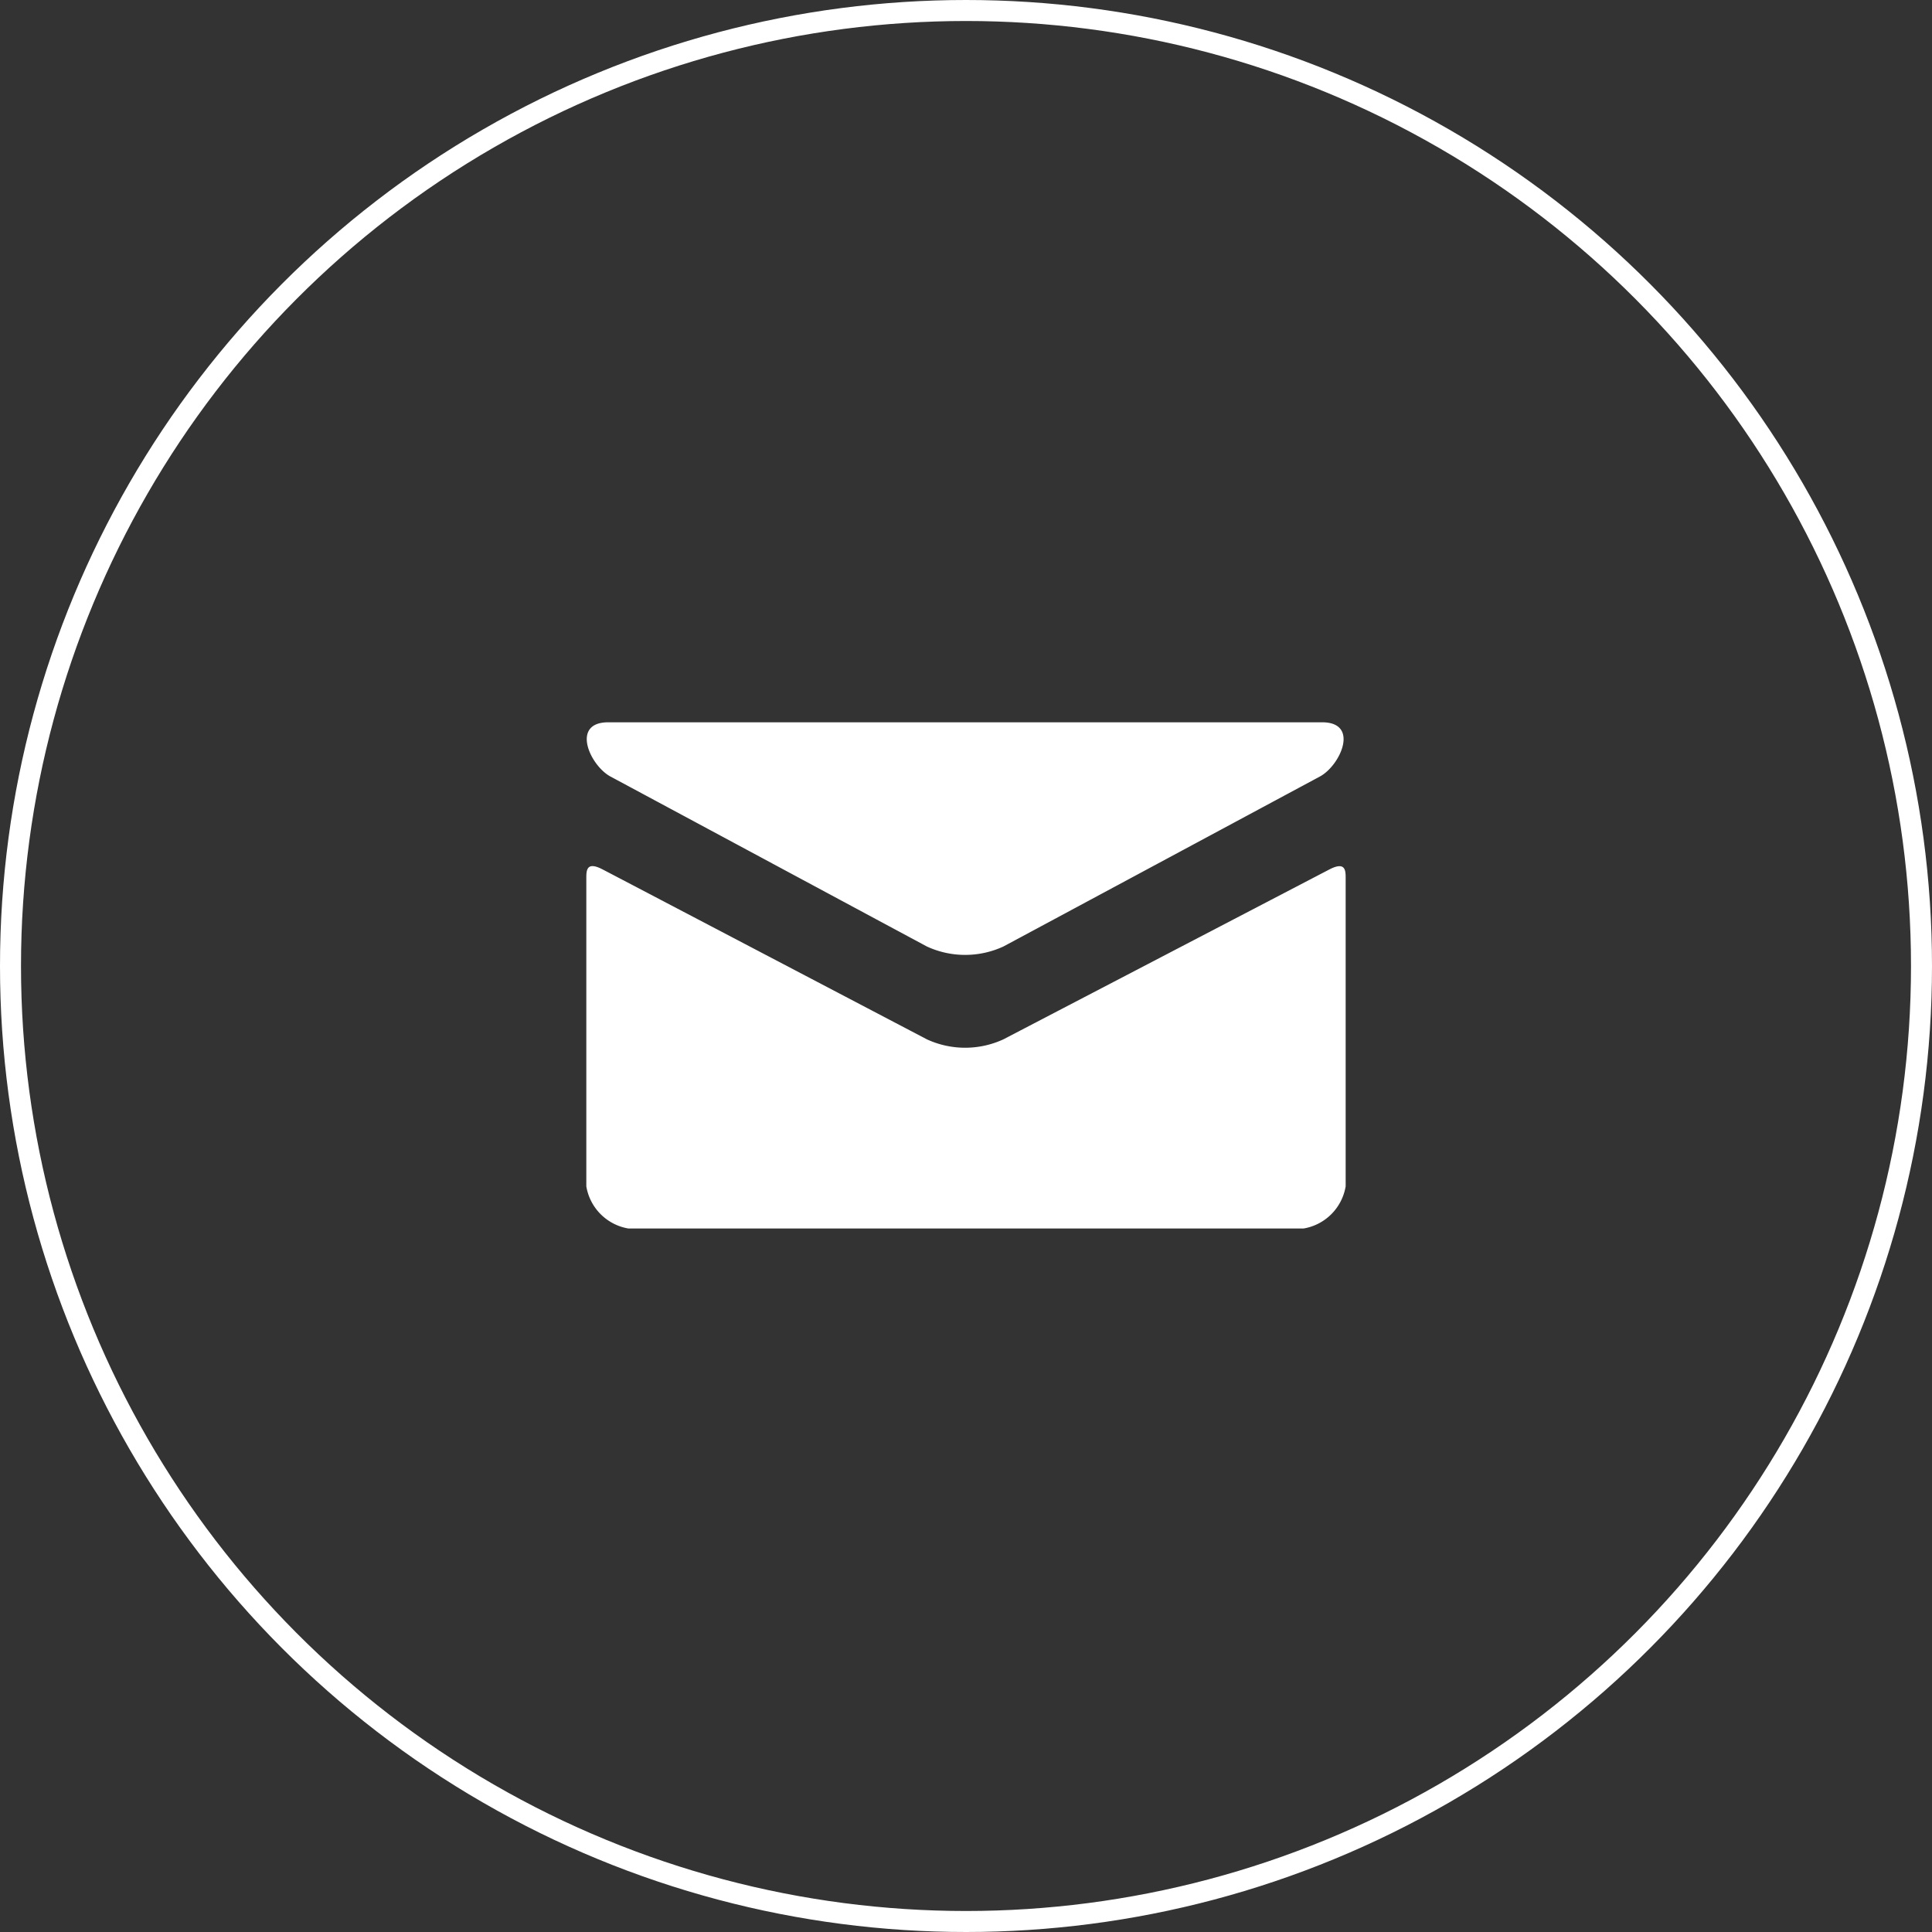
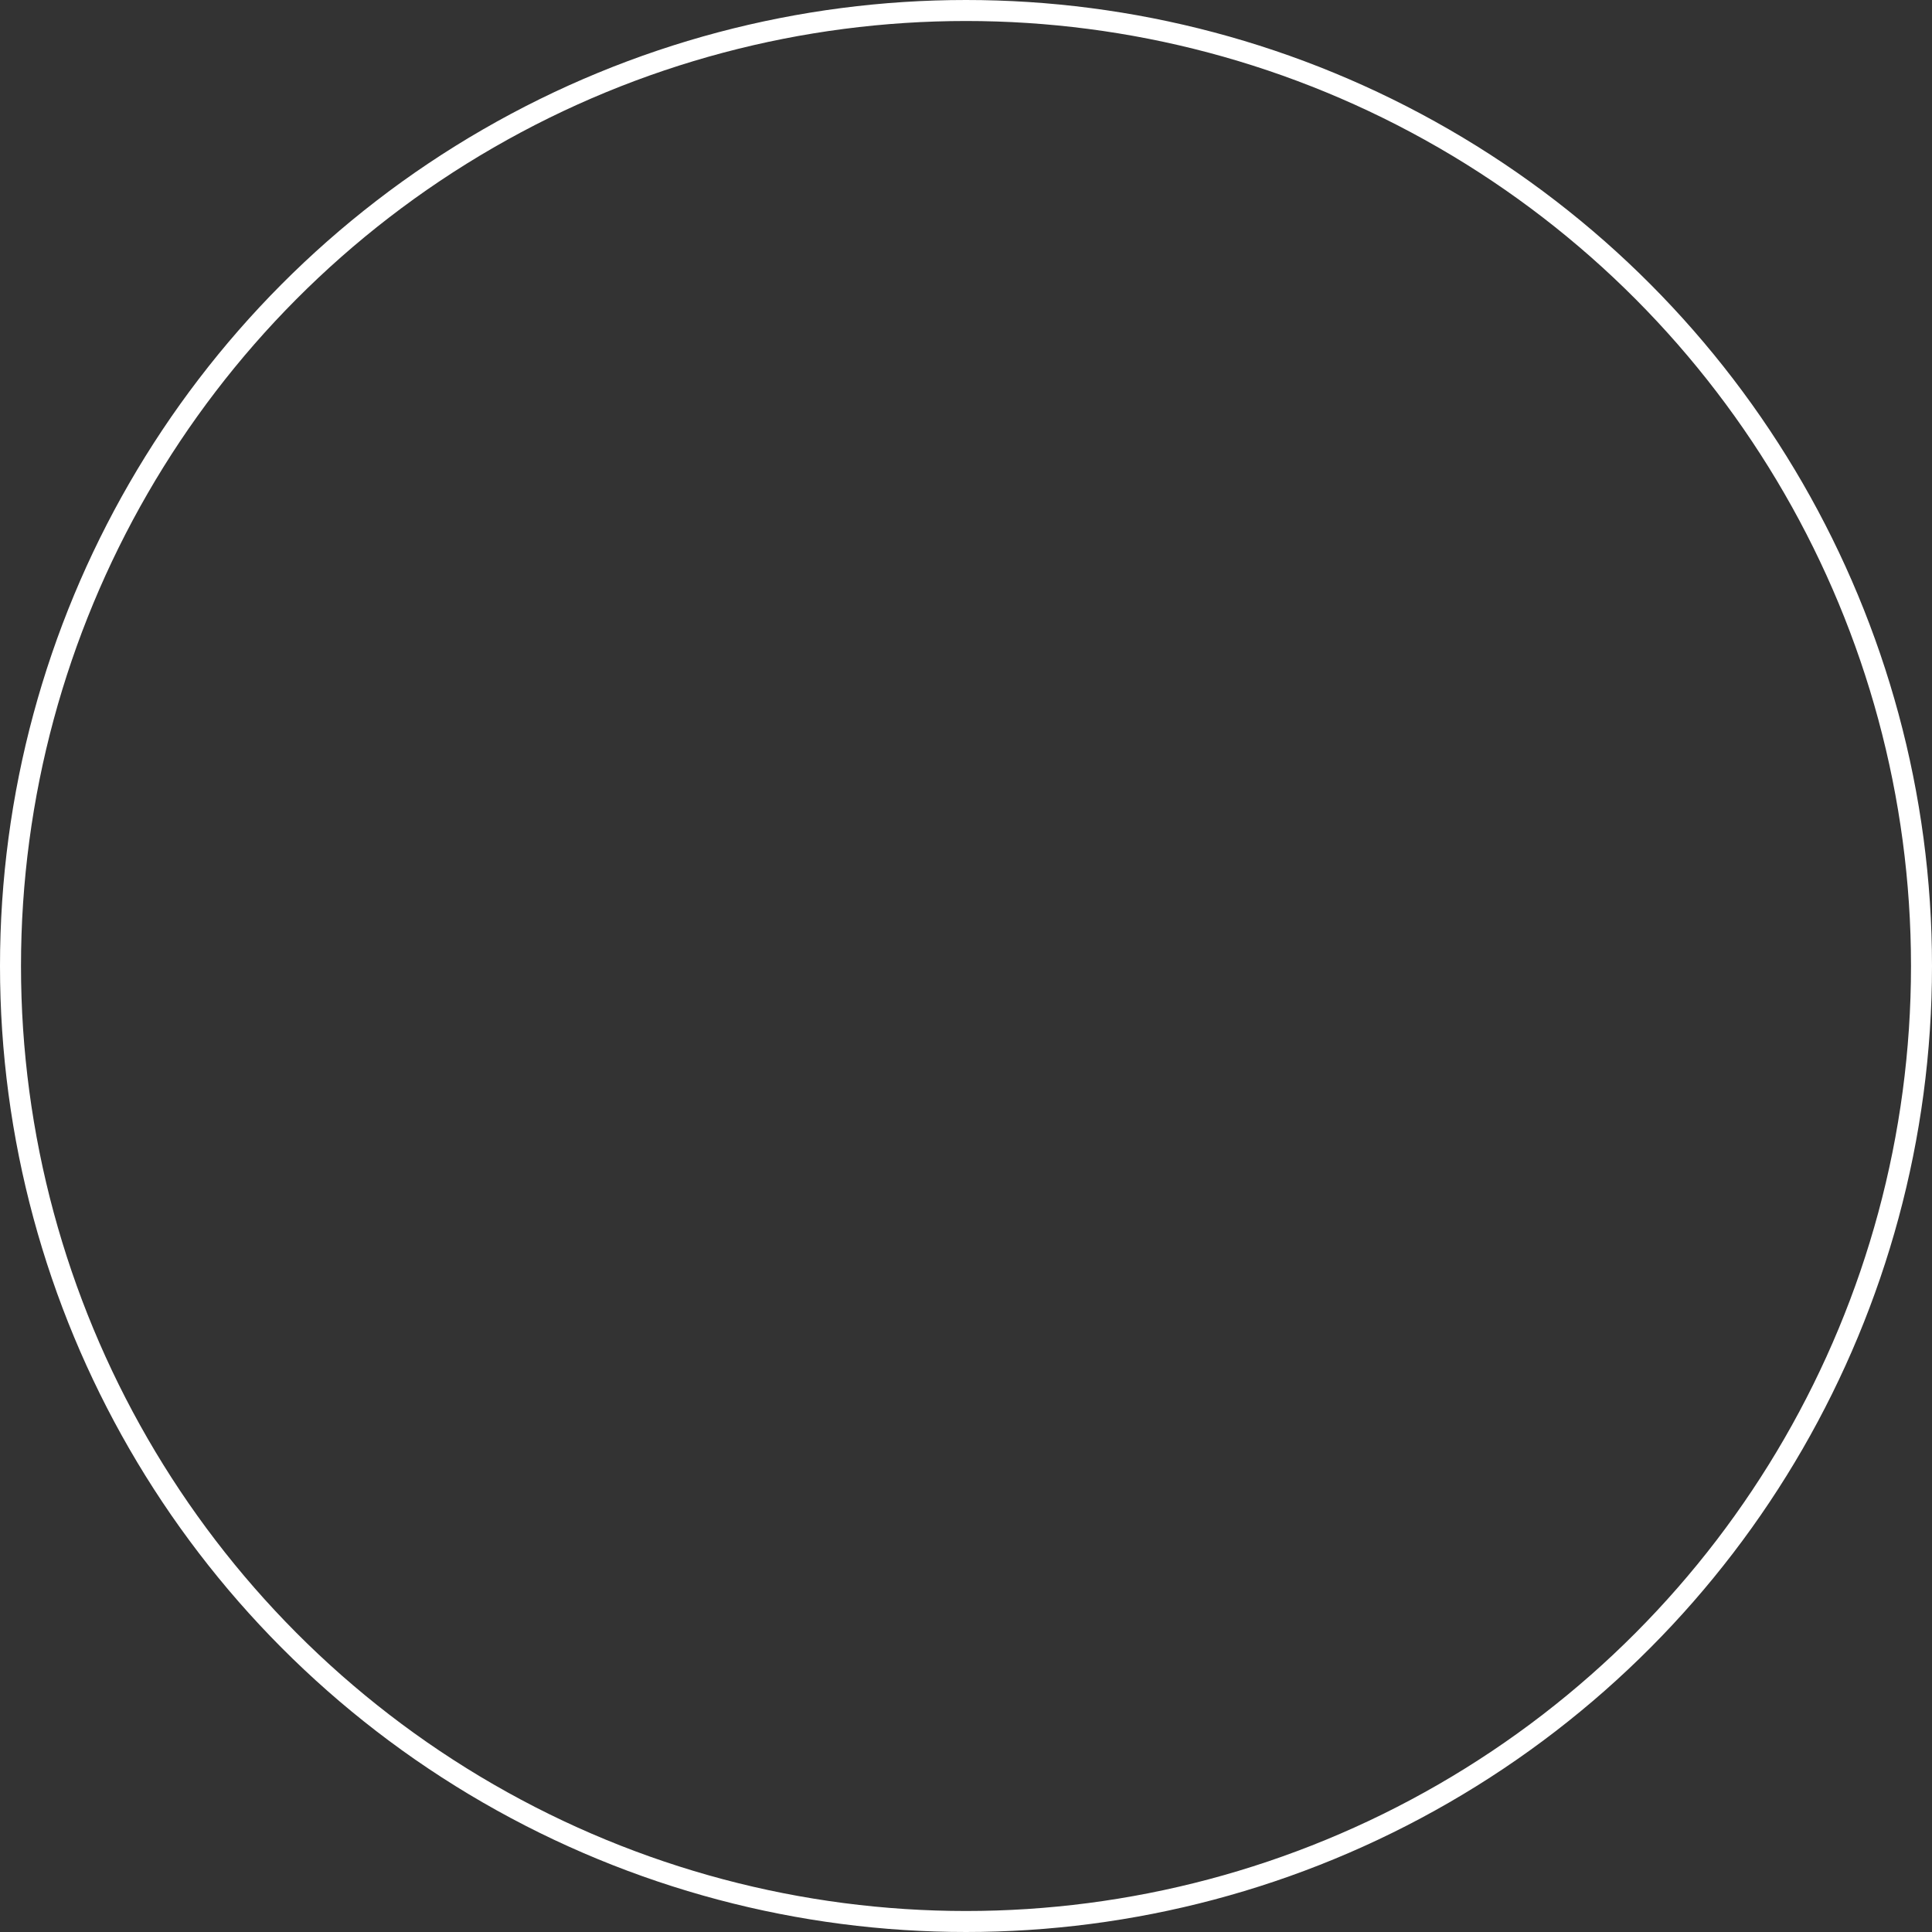
<svg xmlns="http://www.w3.org/2000/svg" width="92" height="92" viewBox="0 0 92 92">
  <rect x="0" y="0" width="92" height="92" fill="#333333" stroke="none" />
  <g fill="none" stroke="#fff" stroke-width="1">
    <circle cx="46" cy="46" r="46" stroke="none" />
    <circle cx="46" cy="46" r="45.5" fill="none" />
  </g>
-   <path d="M734.947,114.752c.98.525,14.56,7.823,15.067,8.093a4.348,4.348,0,0,0,3.641,0c.507-.27,14.087-7.567,15.068-8.093s1.911-2.584.108-2.584H734.84C733.039,112.168,733.967,114.223,734.947,114.752Zm34.23,4.424-15.522,8.09a4.348,4.348,0,0,1-3.641,0c-.682-.356-14.33-7.512-15.445-8.093-.783-.409-.774.071-.774.442v14.65a2.444,2.444,0,0,0,2.009,2.009h32.141a2.444,2.444,0,0,0,2.009-2.009v-14.65C769.955,119.247,769.964,118.768,769.178,119.176Z" transform="translate(-705.875 -77.773)" fill="#fff" />
</svg>